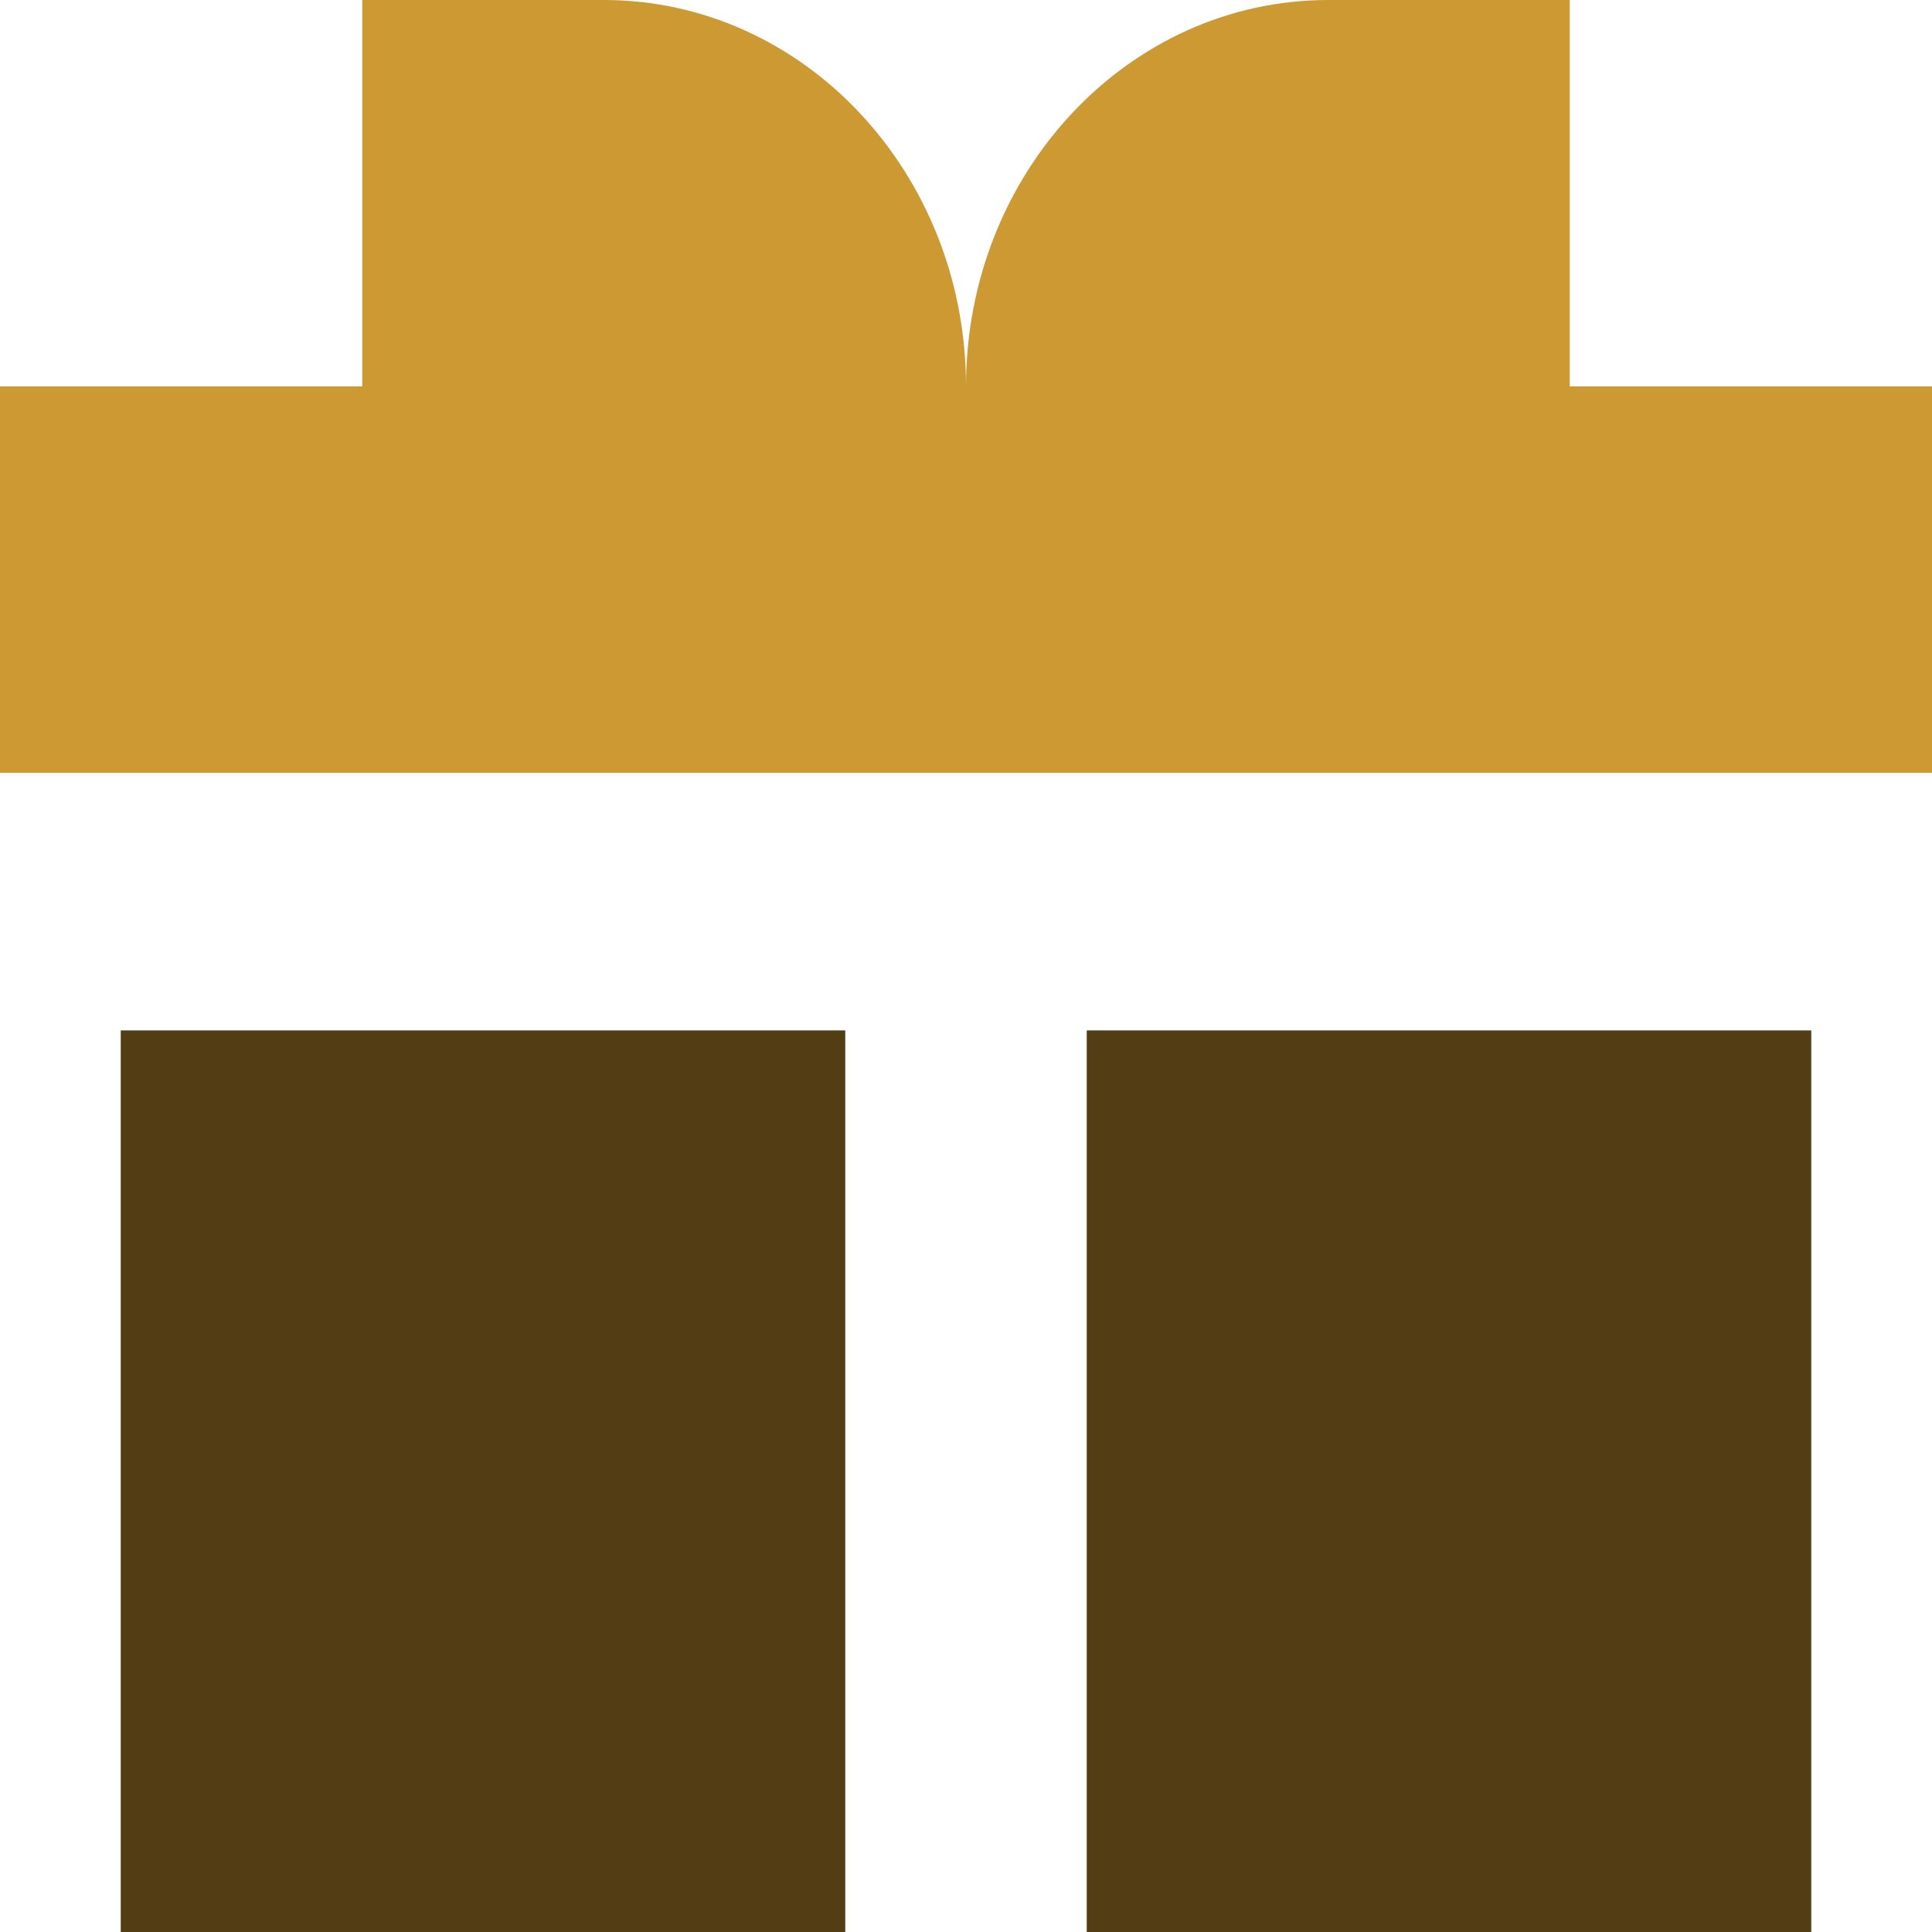
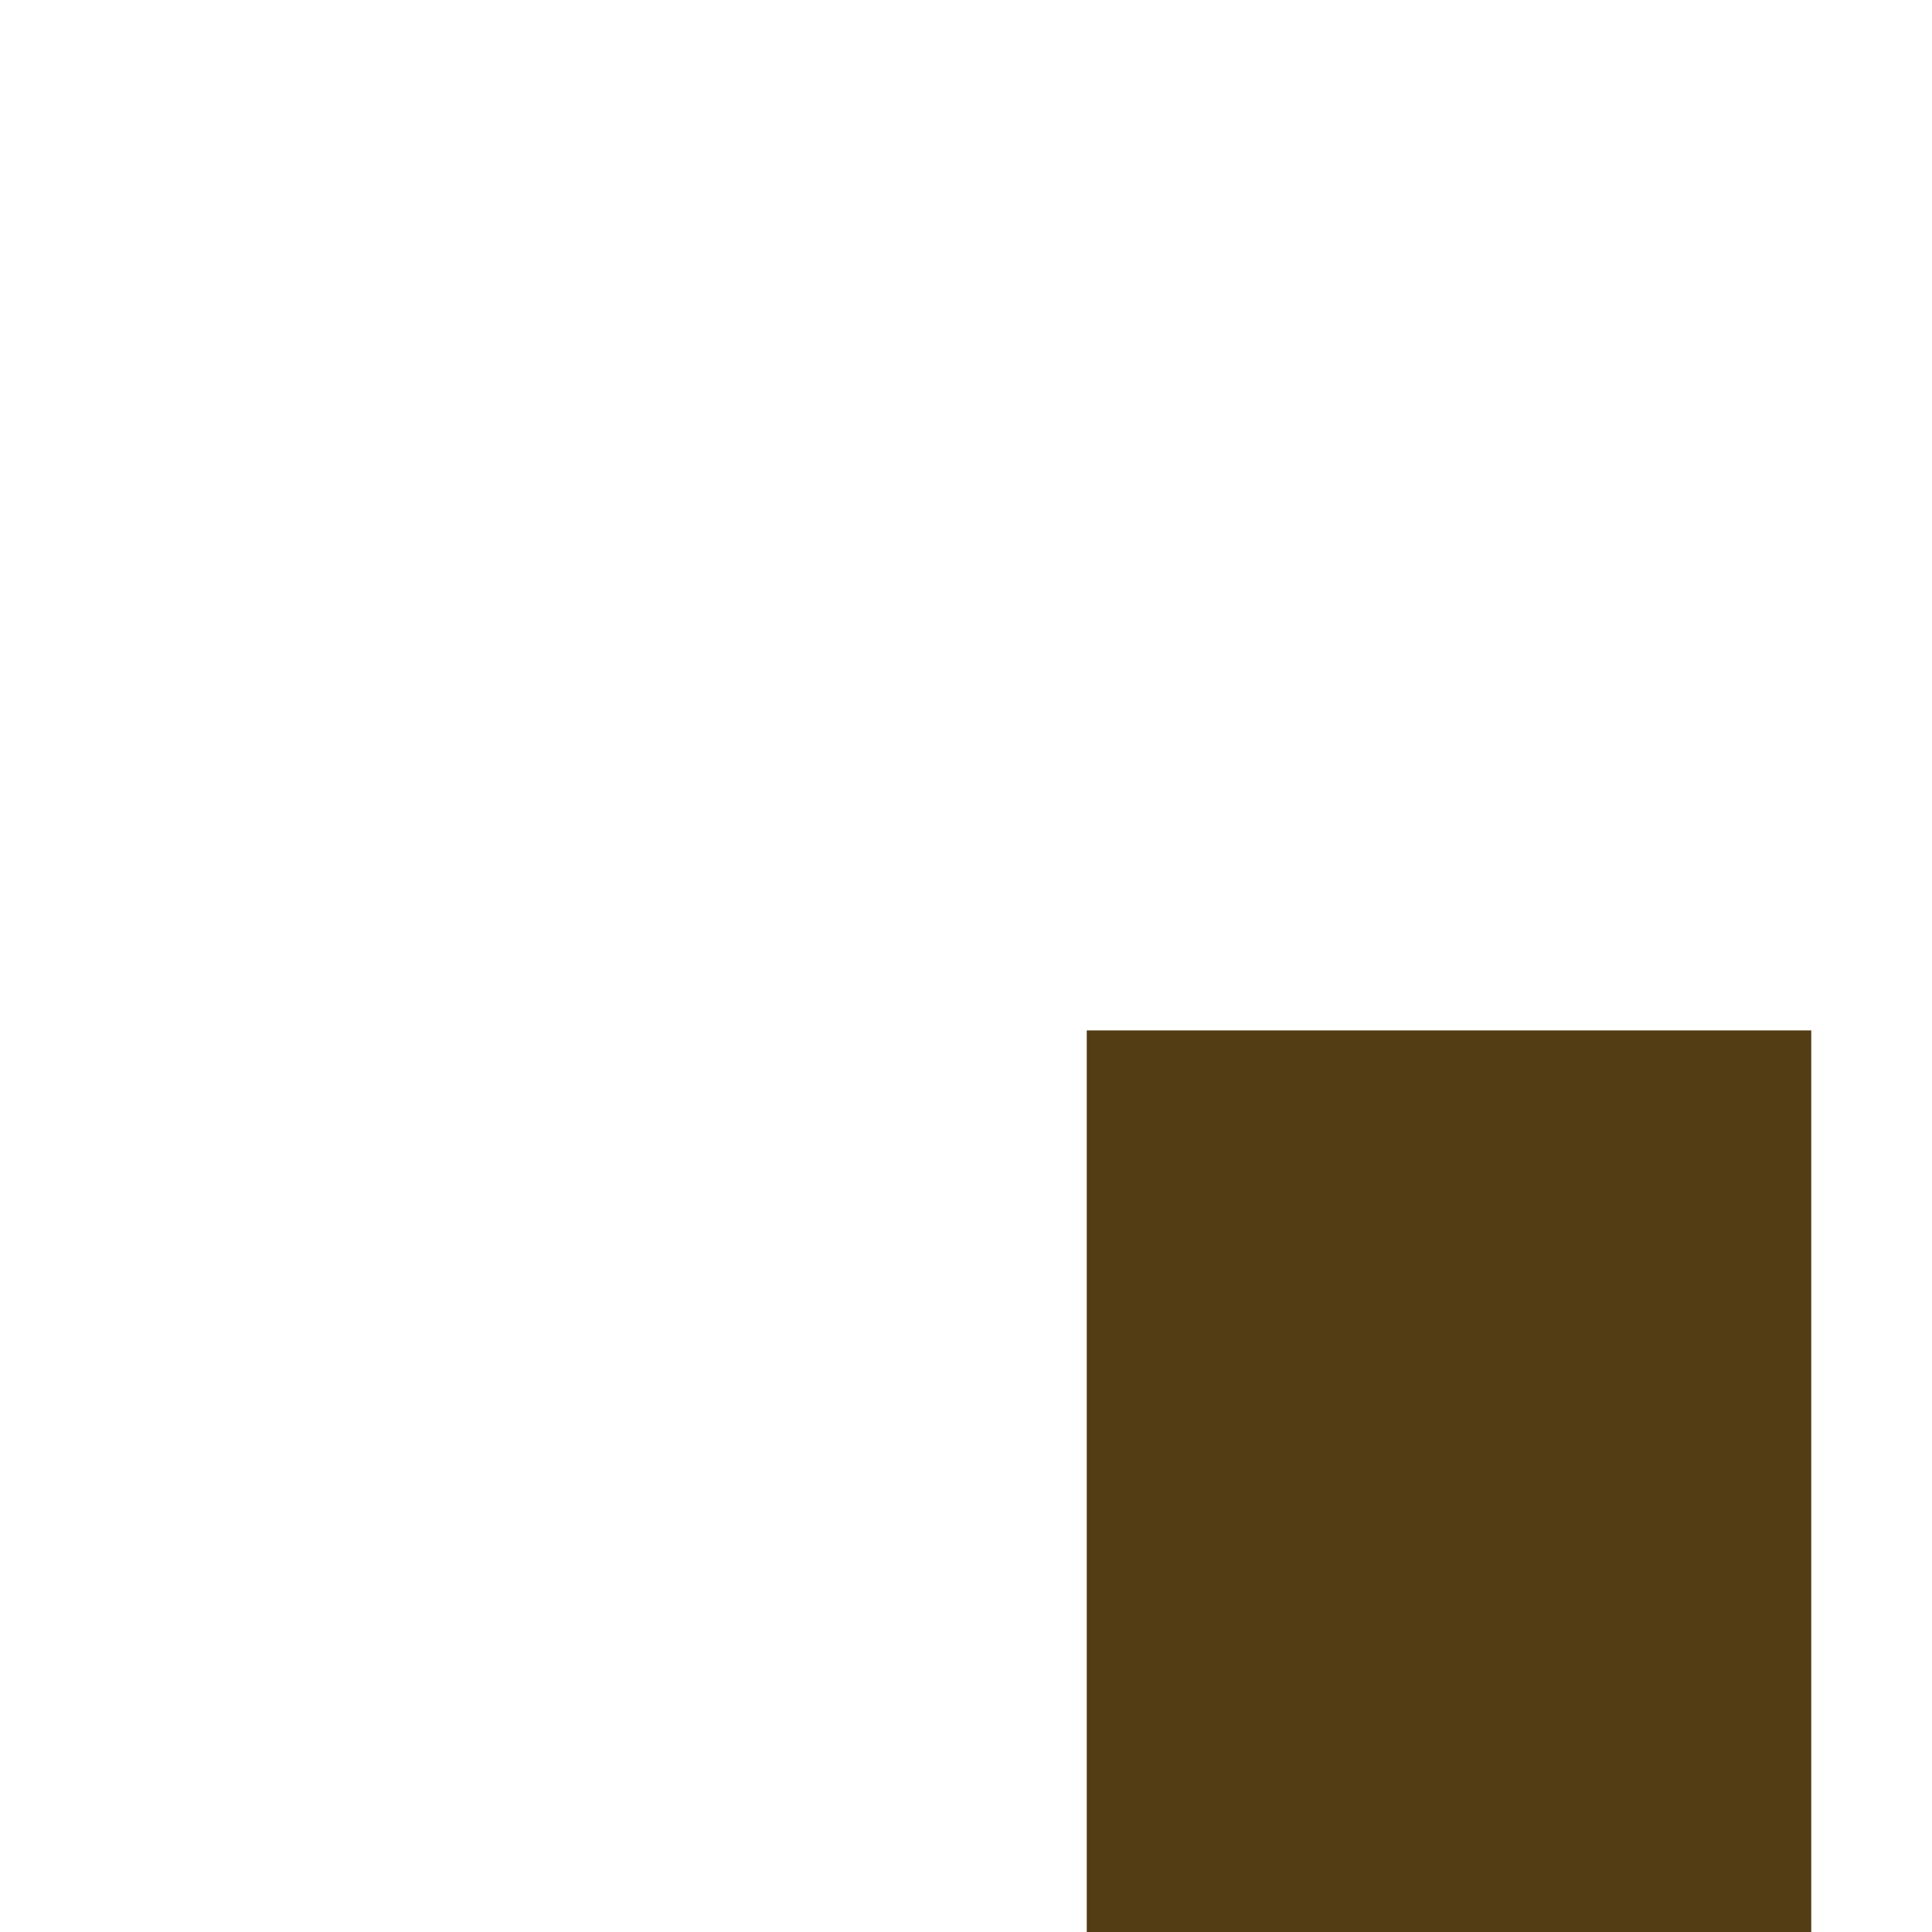
<svg xmlns="http://www.w3.org/2000/svg" xml:space="preserve" width="0.5in" height="0.5in" version="1.1" style="shape-rendering:geometricPrecision; text-rendering:geometricPrecision; image-rendering:optimizeQuality; fill-rule:evenodd; clip-rule:evenodd" viewBox="0 0 500 500">
  <defs>
    <style type="text/css">
   
    .fil1 {fill:#523D14;fill-rule:nonzero}
    .fil0 {fill:#CC9933;fill-rule:nonzero}
   
  </style>
  </defs>
  <g id="Layer_x0020_1">
-     <path class="fil0" d="M93.75 100l0 -100 62.5 0c51.78,0 93.75,44.77 93.75,100 0,-55.23 41.97,-100 93.75,-100l62.5 0 0 100 93.75 0 0 100 -500 0 0 -100 93.75 0z" />
-     <polygon class="fil1" points="31.25,266.67 218.75,266.67 218.75,500 31.25,500 " />
    <polygon class="fil1" points="468.75,266.67 281.25,266.67 281.25,500 468.75,500 " />
  </g>
</svg>